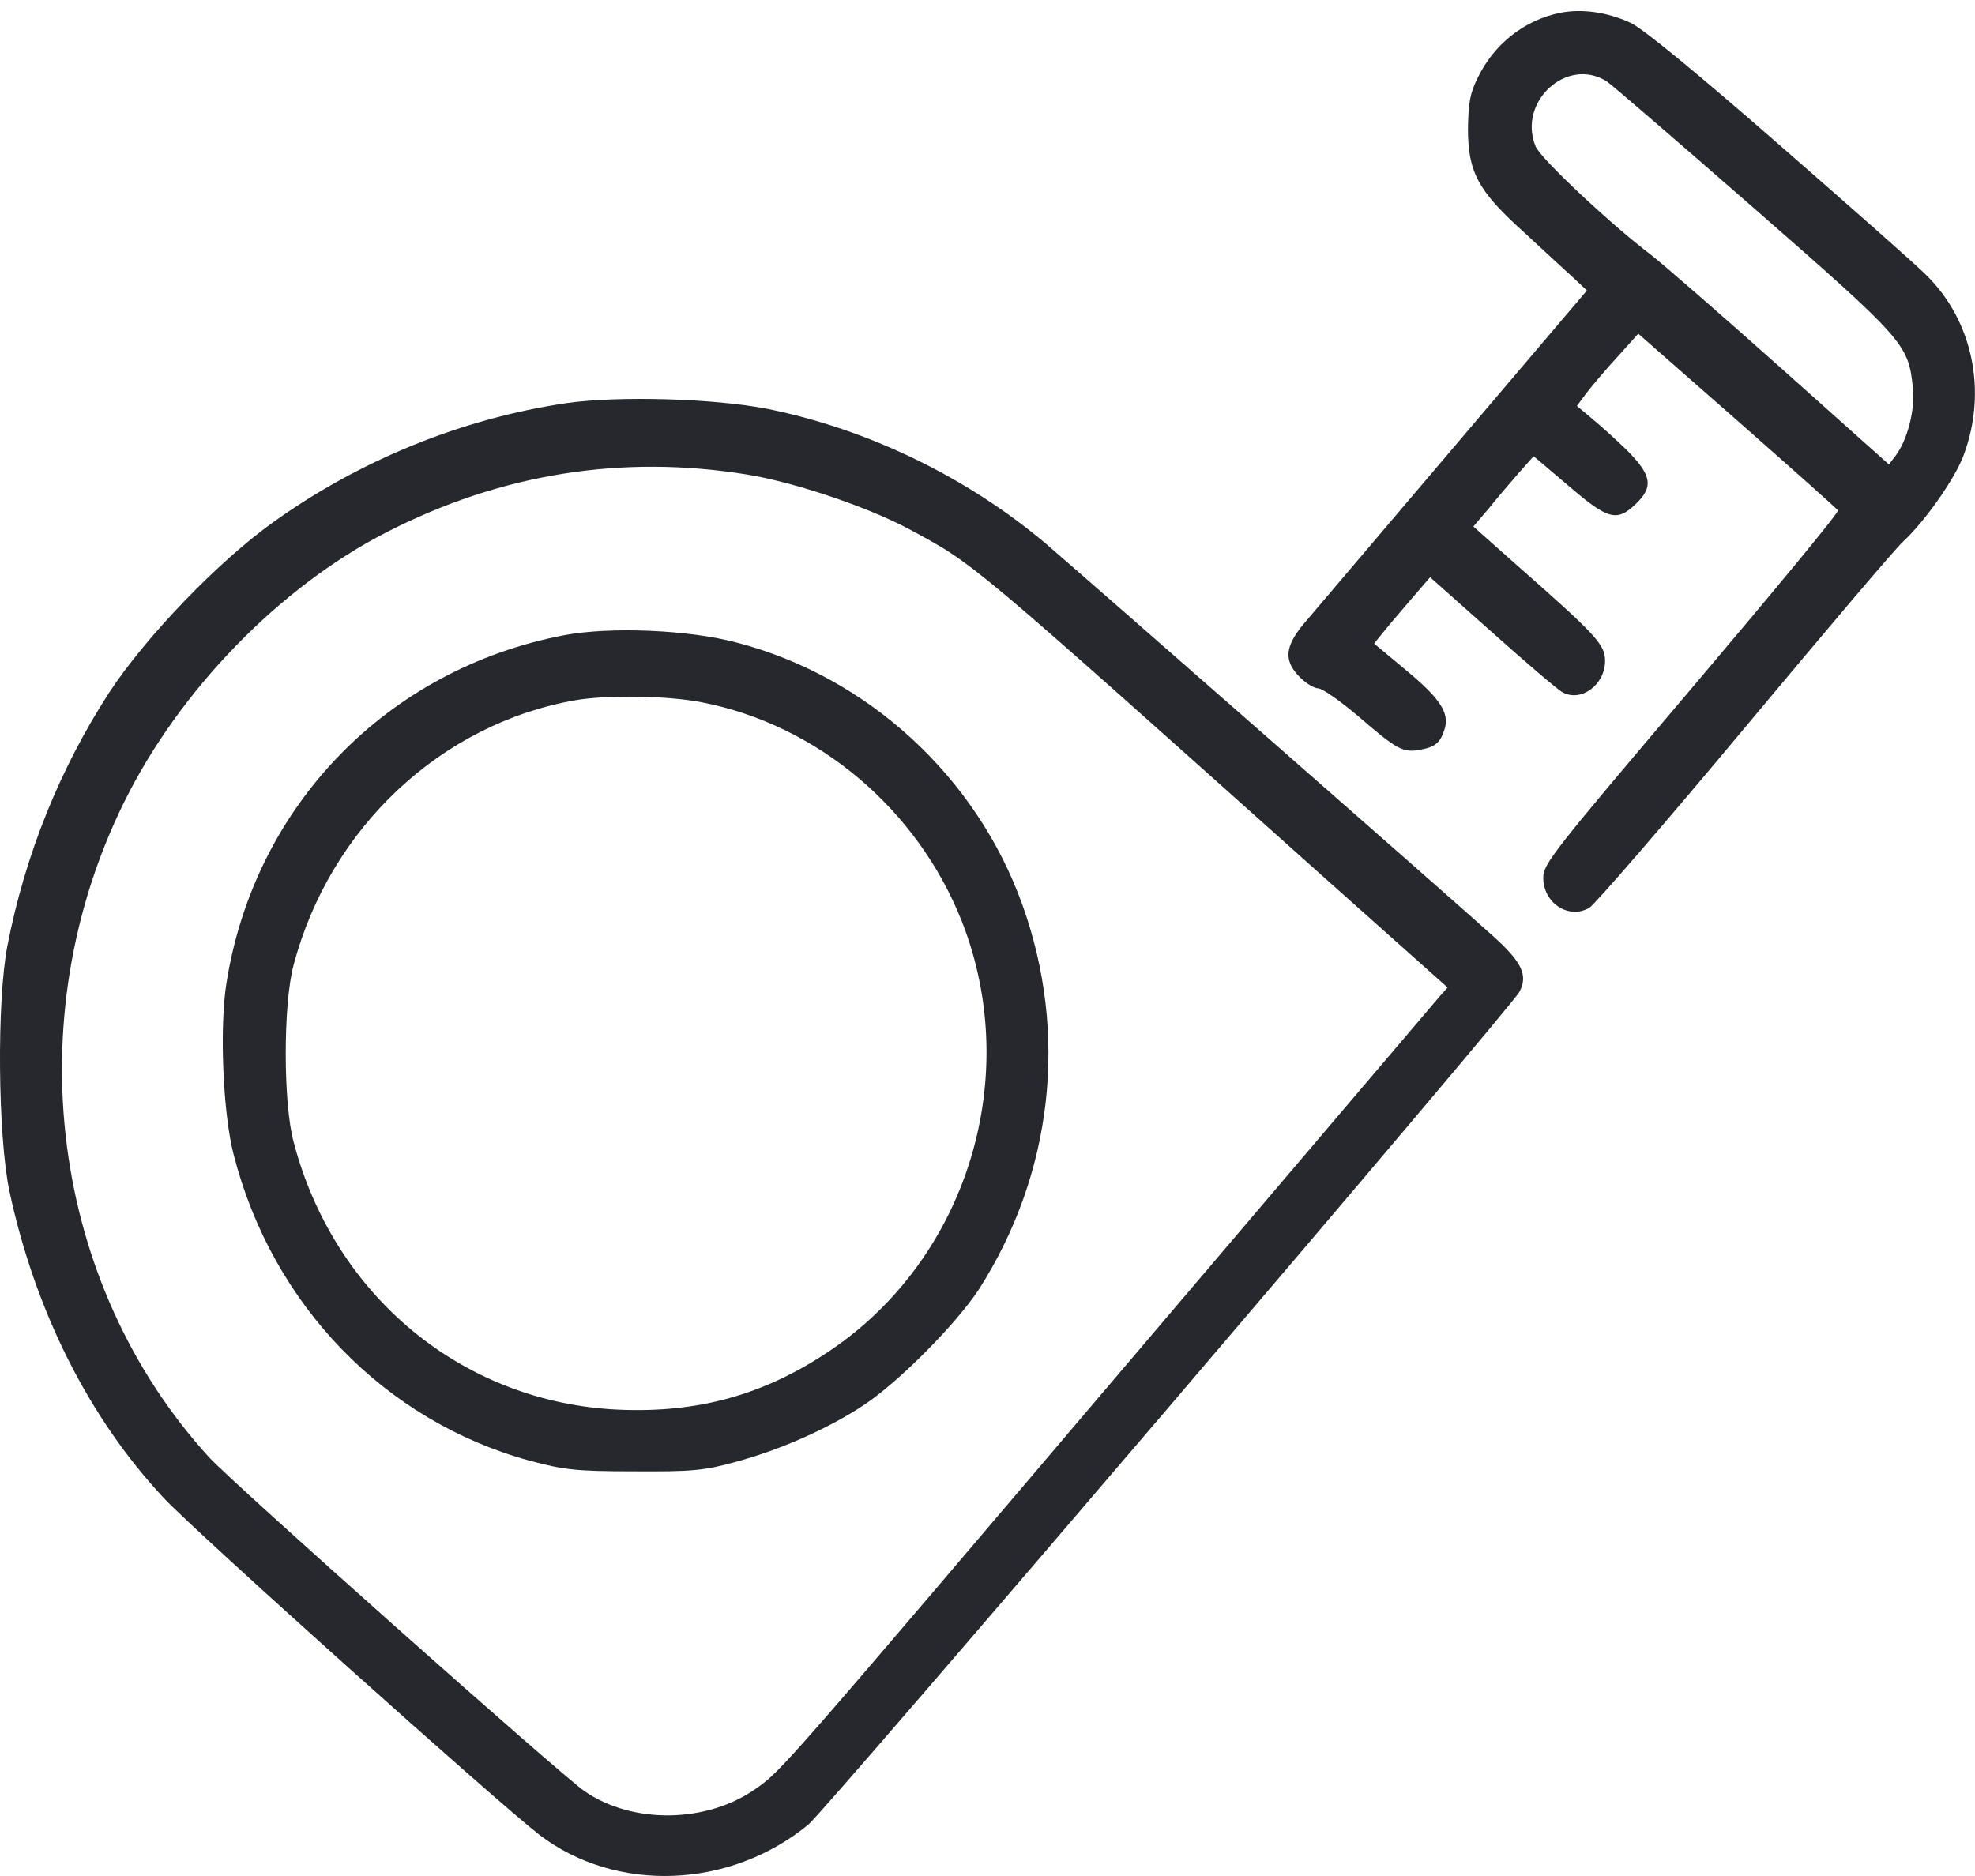
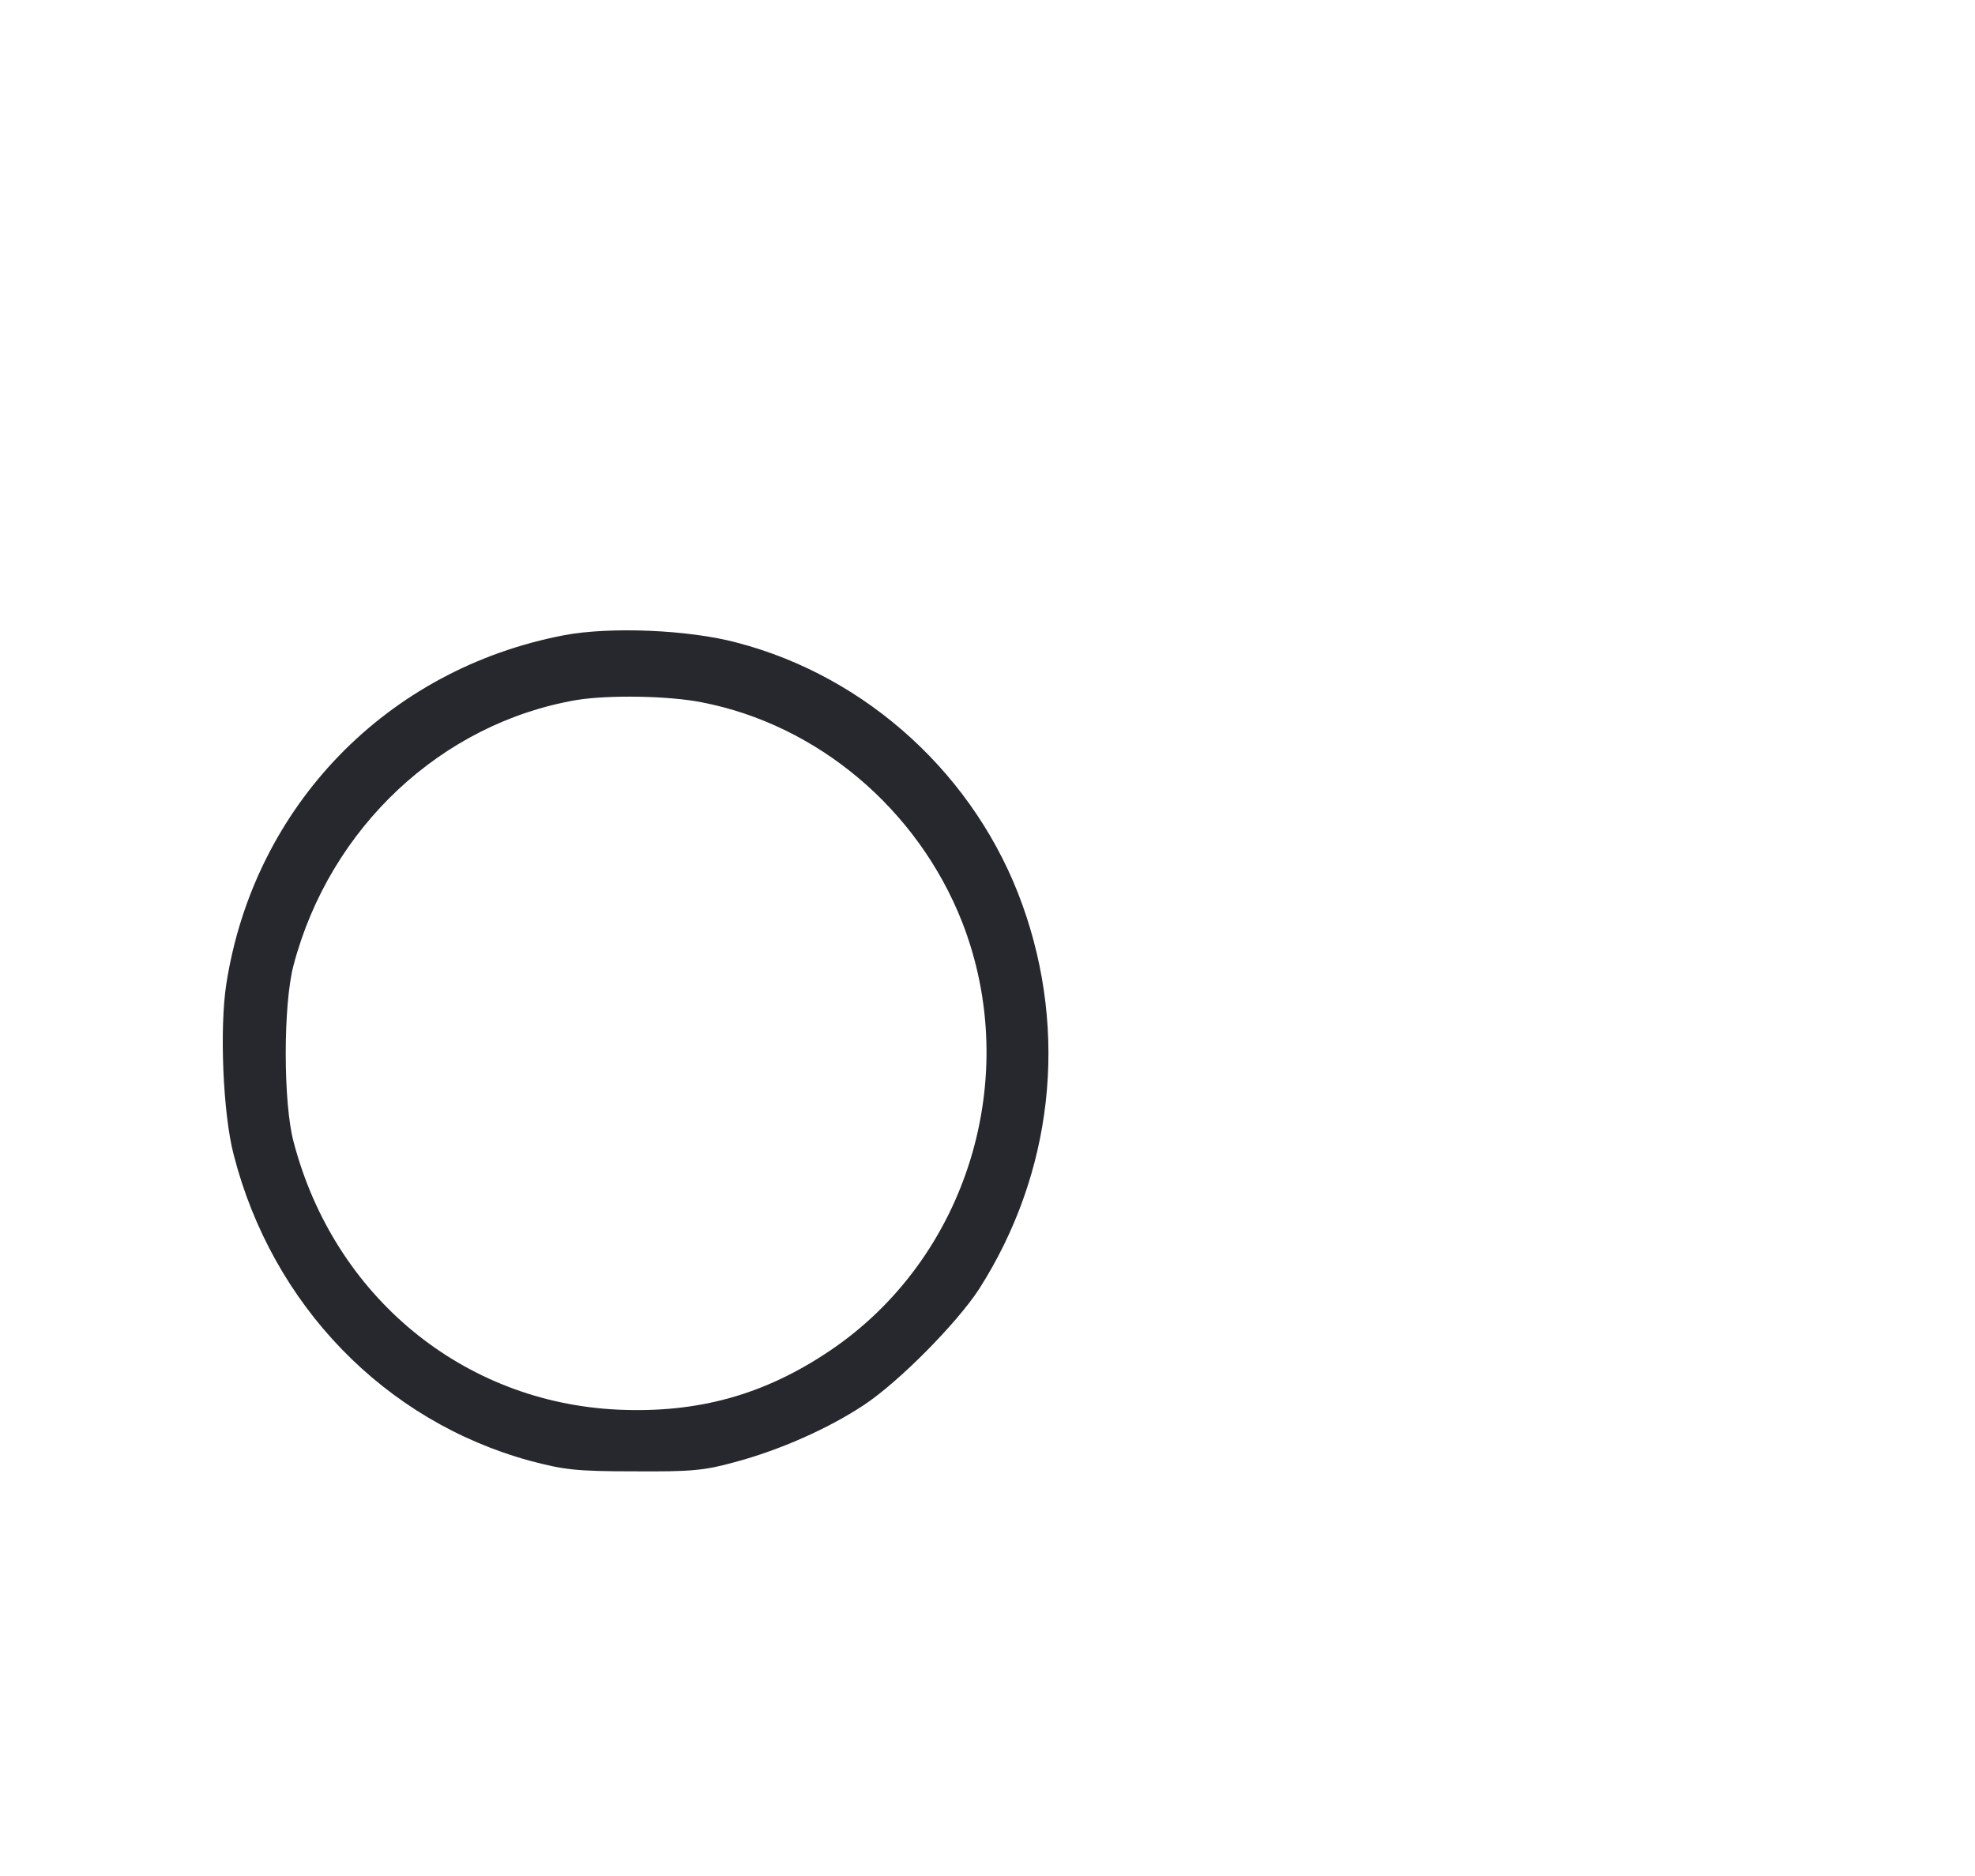
<svg xmlns="http://www.w3.org/2000/svg" width="40" height="38" viewBox="0 0 40 38" fill="none">
-   <path d="M31.593 0.26C30.865 0.411 30.255 0.896 29.926 1.58C29.77 1.89 29.739 2.097 29.731 2.606C29.731 3.482 29.934 3.863 30.842 4.683C31.217 5.033 31.663 5.439 31.835 5.598L32.14 5.884L29.41 9.098C27.908 10.864 26.547 12.471 26.383 12.662C26.023 13.108 26 13.386 26.321 13.712C26.446 13.84 26.618 13.943 26.696 13.943C26.782 13.943 27.142 14.198 27.509 14.508C28.292 15.184 28.417 15.256 28.777 15.184C29.074 15.128 29.176 15.041 29.262 14.755C29.355 14.436 29.16 14.142 28.479 13.577L27.83 13.036L28.127 12.67C28.299 12.471 28.55 12.169 28.698 12.002L28.964 11.692L30.216 12.805C30.912 13.426 31.553 13.975 31.647 14.023C32.023 14.229 32.508 13.871 32.508 13.386C32.508 13.06 32.336 12.869 30.763 11.485L29.84 10.665L30.153 10.299C30.317 10.093 30.591 9.774 30.756 9.583L31.061 9.241L31.765 9.838C32.562 10.522 32.742 10.578 33.126 10.212C33.493 9.862 33.454 9.631 32.961 9.13C32.734 8.907 32.406 8.613 32.242 8.478L31.937 8.223L32.132 7.96C32.242 7.817 32.523 7.483 32.758 7.229L33.18 6.759L35.183 8.517C36.285 9.488 37.209 10.307 37.224 10.339C37.248 10.379 35.91 11.994 34.26 13.943C31.459 17.245 31.256 17.499 31.256 17.778C31.256 18.295 31.772 18.629 32.187 18.39C32.296 18.327 33.72 16.68 35.339 14.739C36.966 12.79 38.405 11.087 38.554 10.96C38.984 10.562 39.602 9.687 39.774 9.21C40.251 7.921 39.954 6.497 39.015 5.574C38.812 5.367 37.467 4.182 36.027 2.925C34.33 1.445 33.266 0.57 33.016 0.458C32.547 0.244 32.038 0.172 31.593 0.26ZM32.547 1.652C32.633 1.707 33.97 2.861 35.519 4.213C38.585 6.894 38.656 6.974 38.742 7.865C38.788 8.303 38.632 8.915 38.39 9.233L38.257 9.408L36.066 7.451C34.862 6.377 33.681 5.351 33.446 5.168C32.625 4.548 31.201 3.211 31.1 2.964C30.732 2.057 31.741 1.135 32.547 1.652Z" fill="#27282E" />
-   <path d="M11.47 8.166C9.365 8.476 7.285 9.319 5.525 10.584C4.422 11.372 2.952 12.899 2.216 14.021C1.215 15.564 0.511 17.306 0.151 19.152C-0.068 20.274 -0.044 23.003 0.19 24.124C0.707 26.543 1.794 28.715 3.319 30.346C3.968 31.038 10.03 36.471 10.922 37.164C12.471 38.349 14.778 38.269 16.374 36.957C16.726 36.67 30.602 20.417 30.773 20.091C30.953 19.757 30.82 19.486 30.257 18.977C29.397 18.198 21.716 11.467 21.184 11.014C19.581 9.661 17.586 8.699 15.56 8.285C14.473 8.07 12.525 8.014 11.47 8.166ZM15.146 9.614C16.108 9.773 17.586 10.274 18.415 10.719C19.753 11.443 19.534 11.26 26.785 17.744L29.319 20.003L29.162 20.178C29.084 20.266 26.174 23.695 22.694 27.784C15.881 35.803 15.818 35.875 15.318 36.225C14.324 36.933 12.815 36.957 11.837 36.281C11.352 35.946 4.696 30.027 4.234 29.518C1.027 26.002 0.339 20.656 2.514 16.248C3.632 13.981 5.666 11.889 7.825 10.783C10.148 9.59 12.604 9.2 15.146 9.614Z" fill="#27282E" />
  <path d="M11.429 12.866C7.838 13.55 5.148 16.327 4.585 19.923C4.444 20.814 4.514 22.556 4.733 23.391C5.515 26.438 7.792 28.785 10.732 29.589C11.421 29.771 11.655 29.803 12.837 29.803C13.994 29.811 14.26 29.788 14.87 29.62C15.793 29.374 16.779 28.936 17.498 28.459C18.218 27.982 19.383 26.796 19.829 26.112C21.323 23.773 21.644 20.933 20.705 18.323C19.774 15.73 17.577 13.709 14.925 13.017C13.947 12.755 12.359 12.691 11.429 12.866ZM14.213 14.226C16.56 14.68 18.586 16.39 19.485 18.674C20.713 21.816 19.595 25.476 16.818 27.353C15.488 28.252 14.143 28.626 12.524 28.554C9.379 28.411 6.767 26.263 5.946 23.129C5.734 22.341 5.734 20.336 5.946 19.549C6.681 16.764 8.941 14.648 11.679 14.179C12.32 14.075 13.533 14.091 14.213 14.226Z" fill="#27282E" />
</svg>